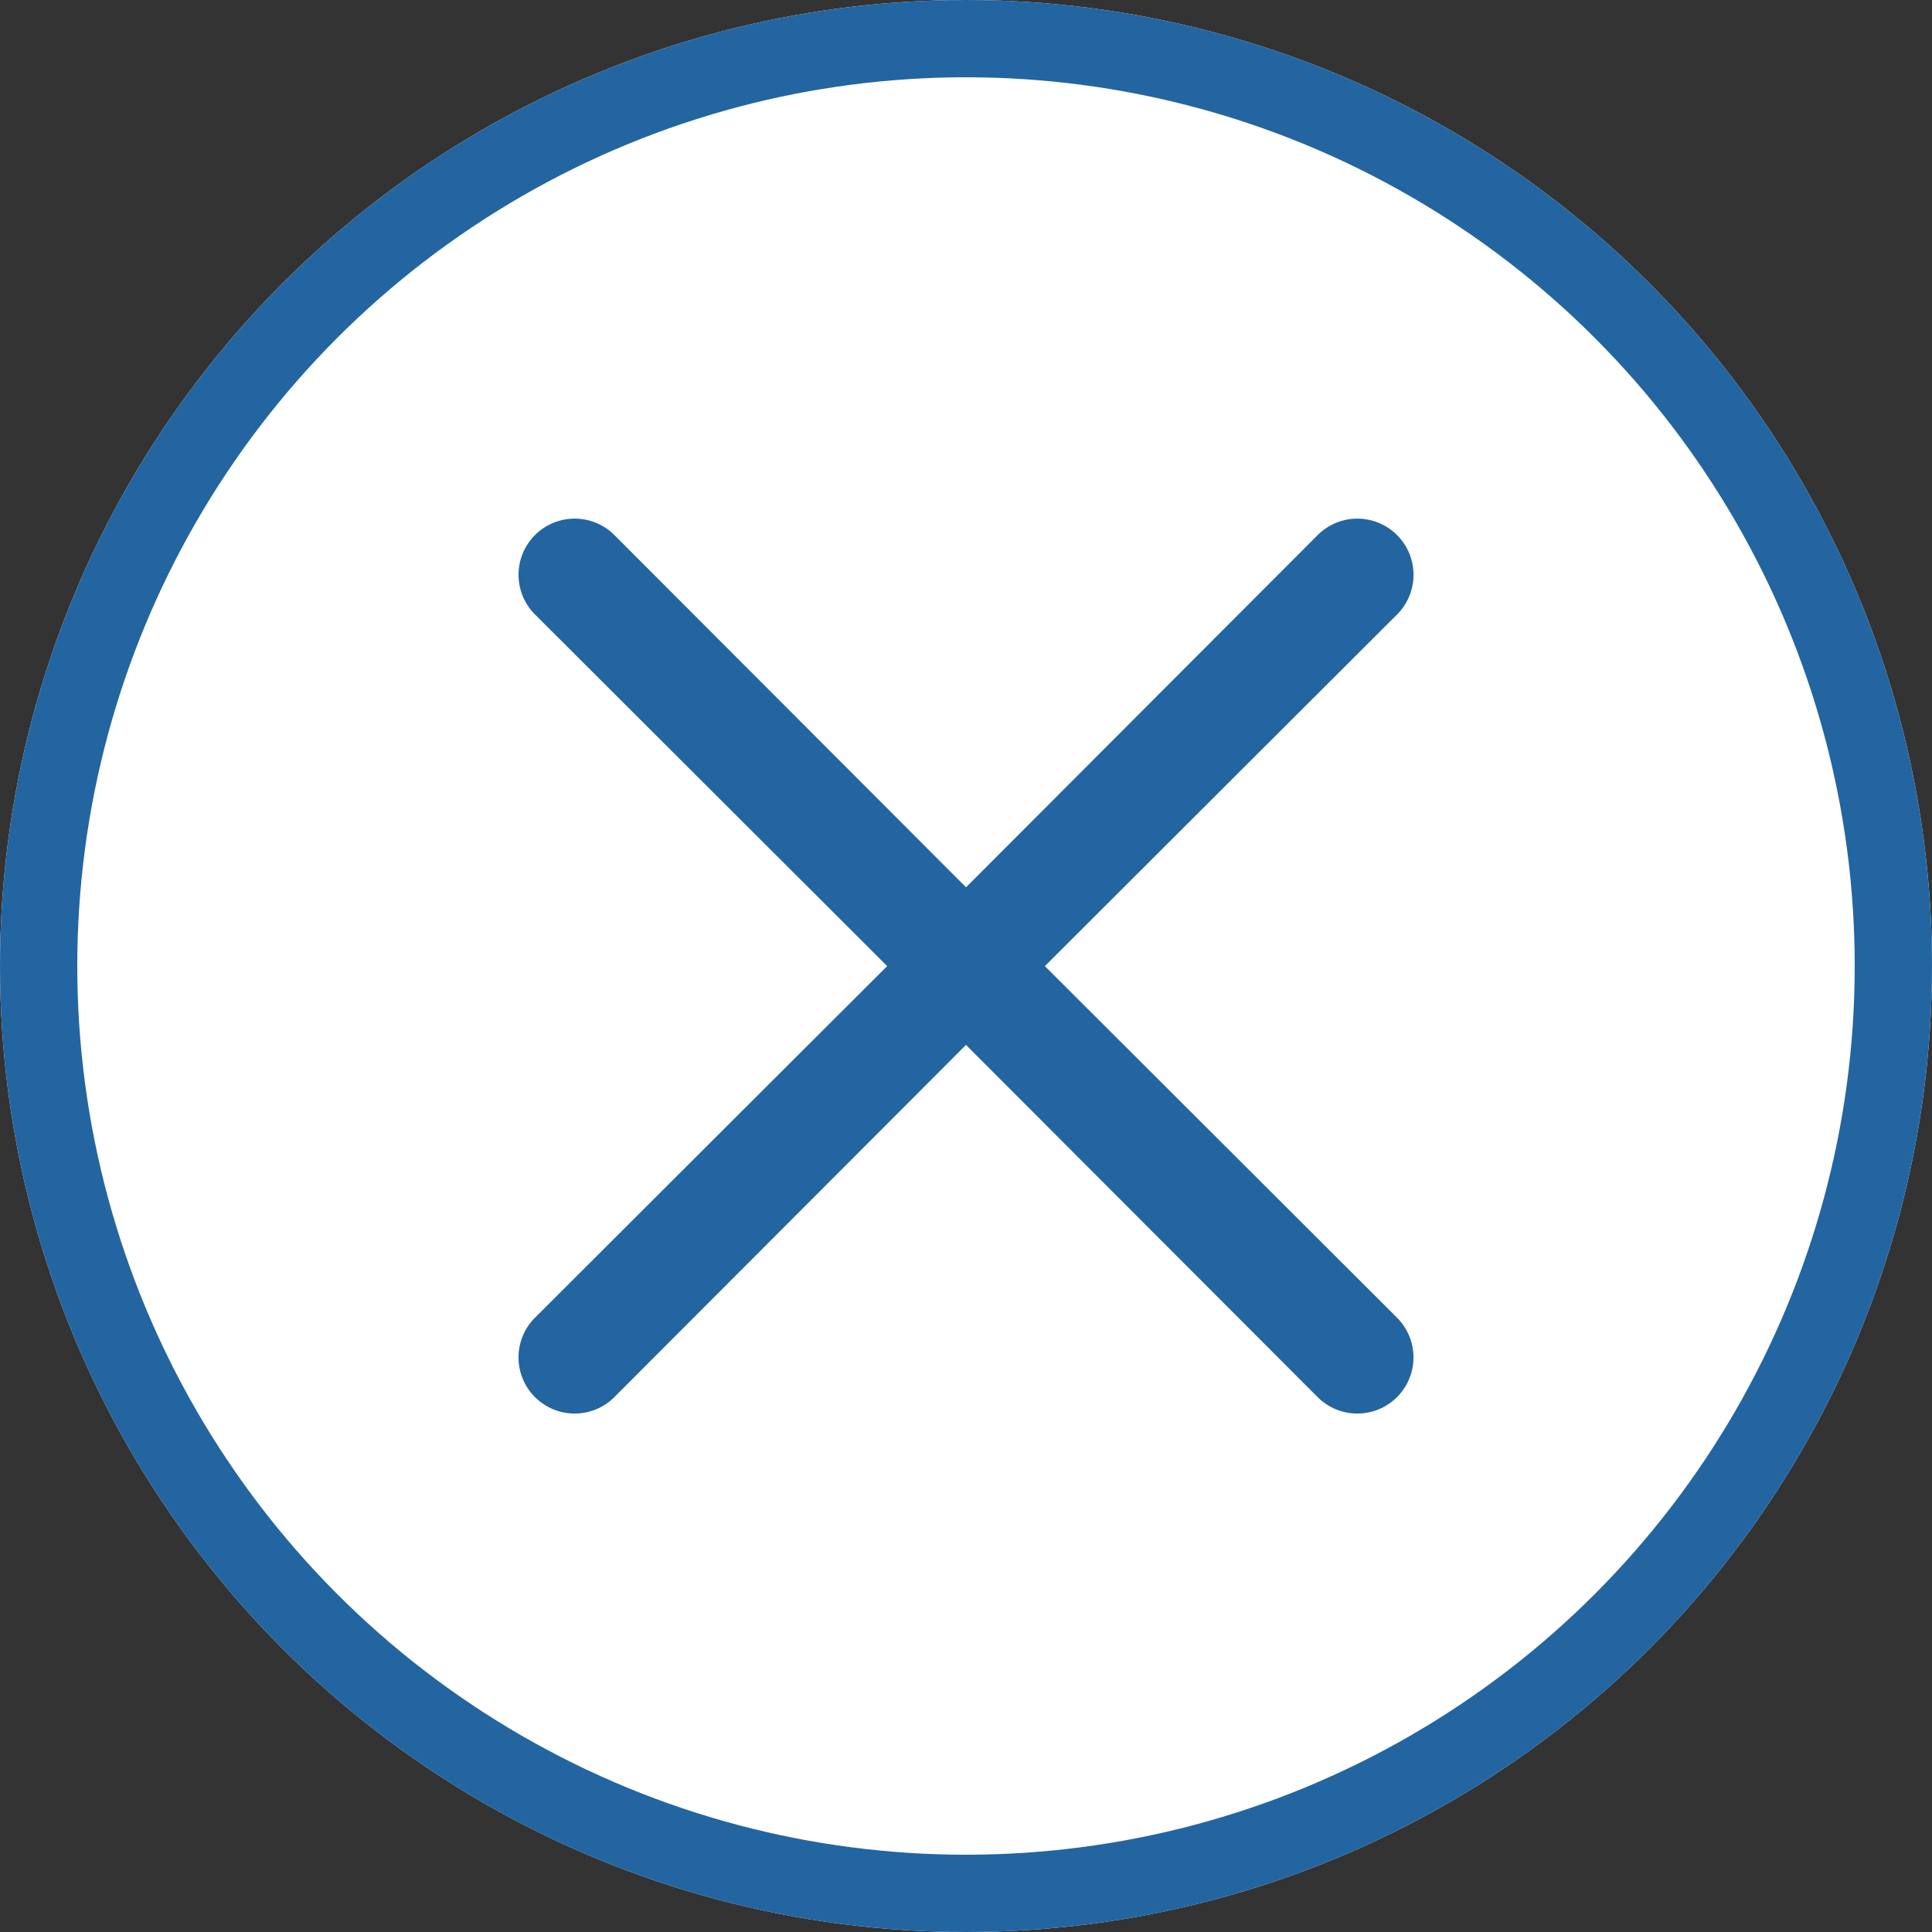
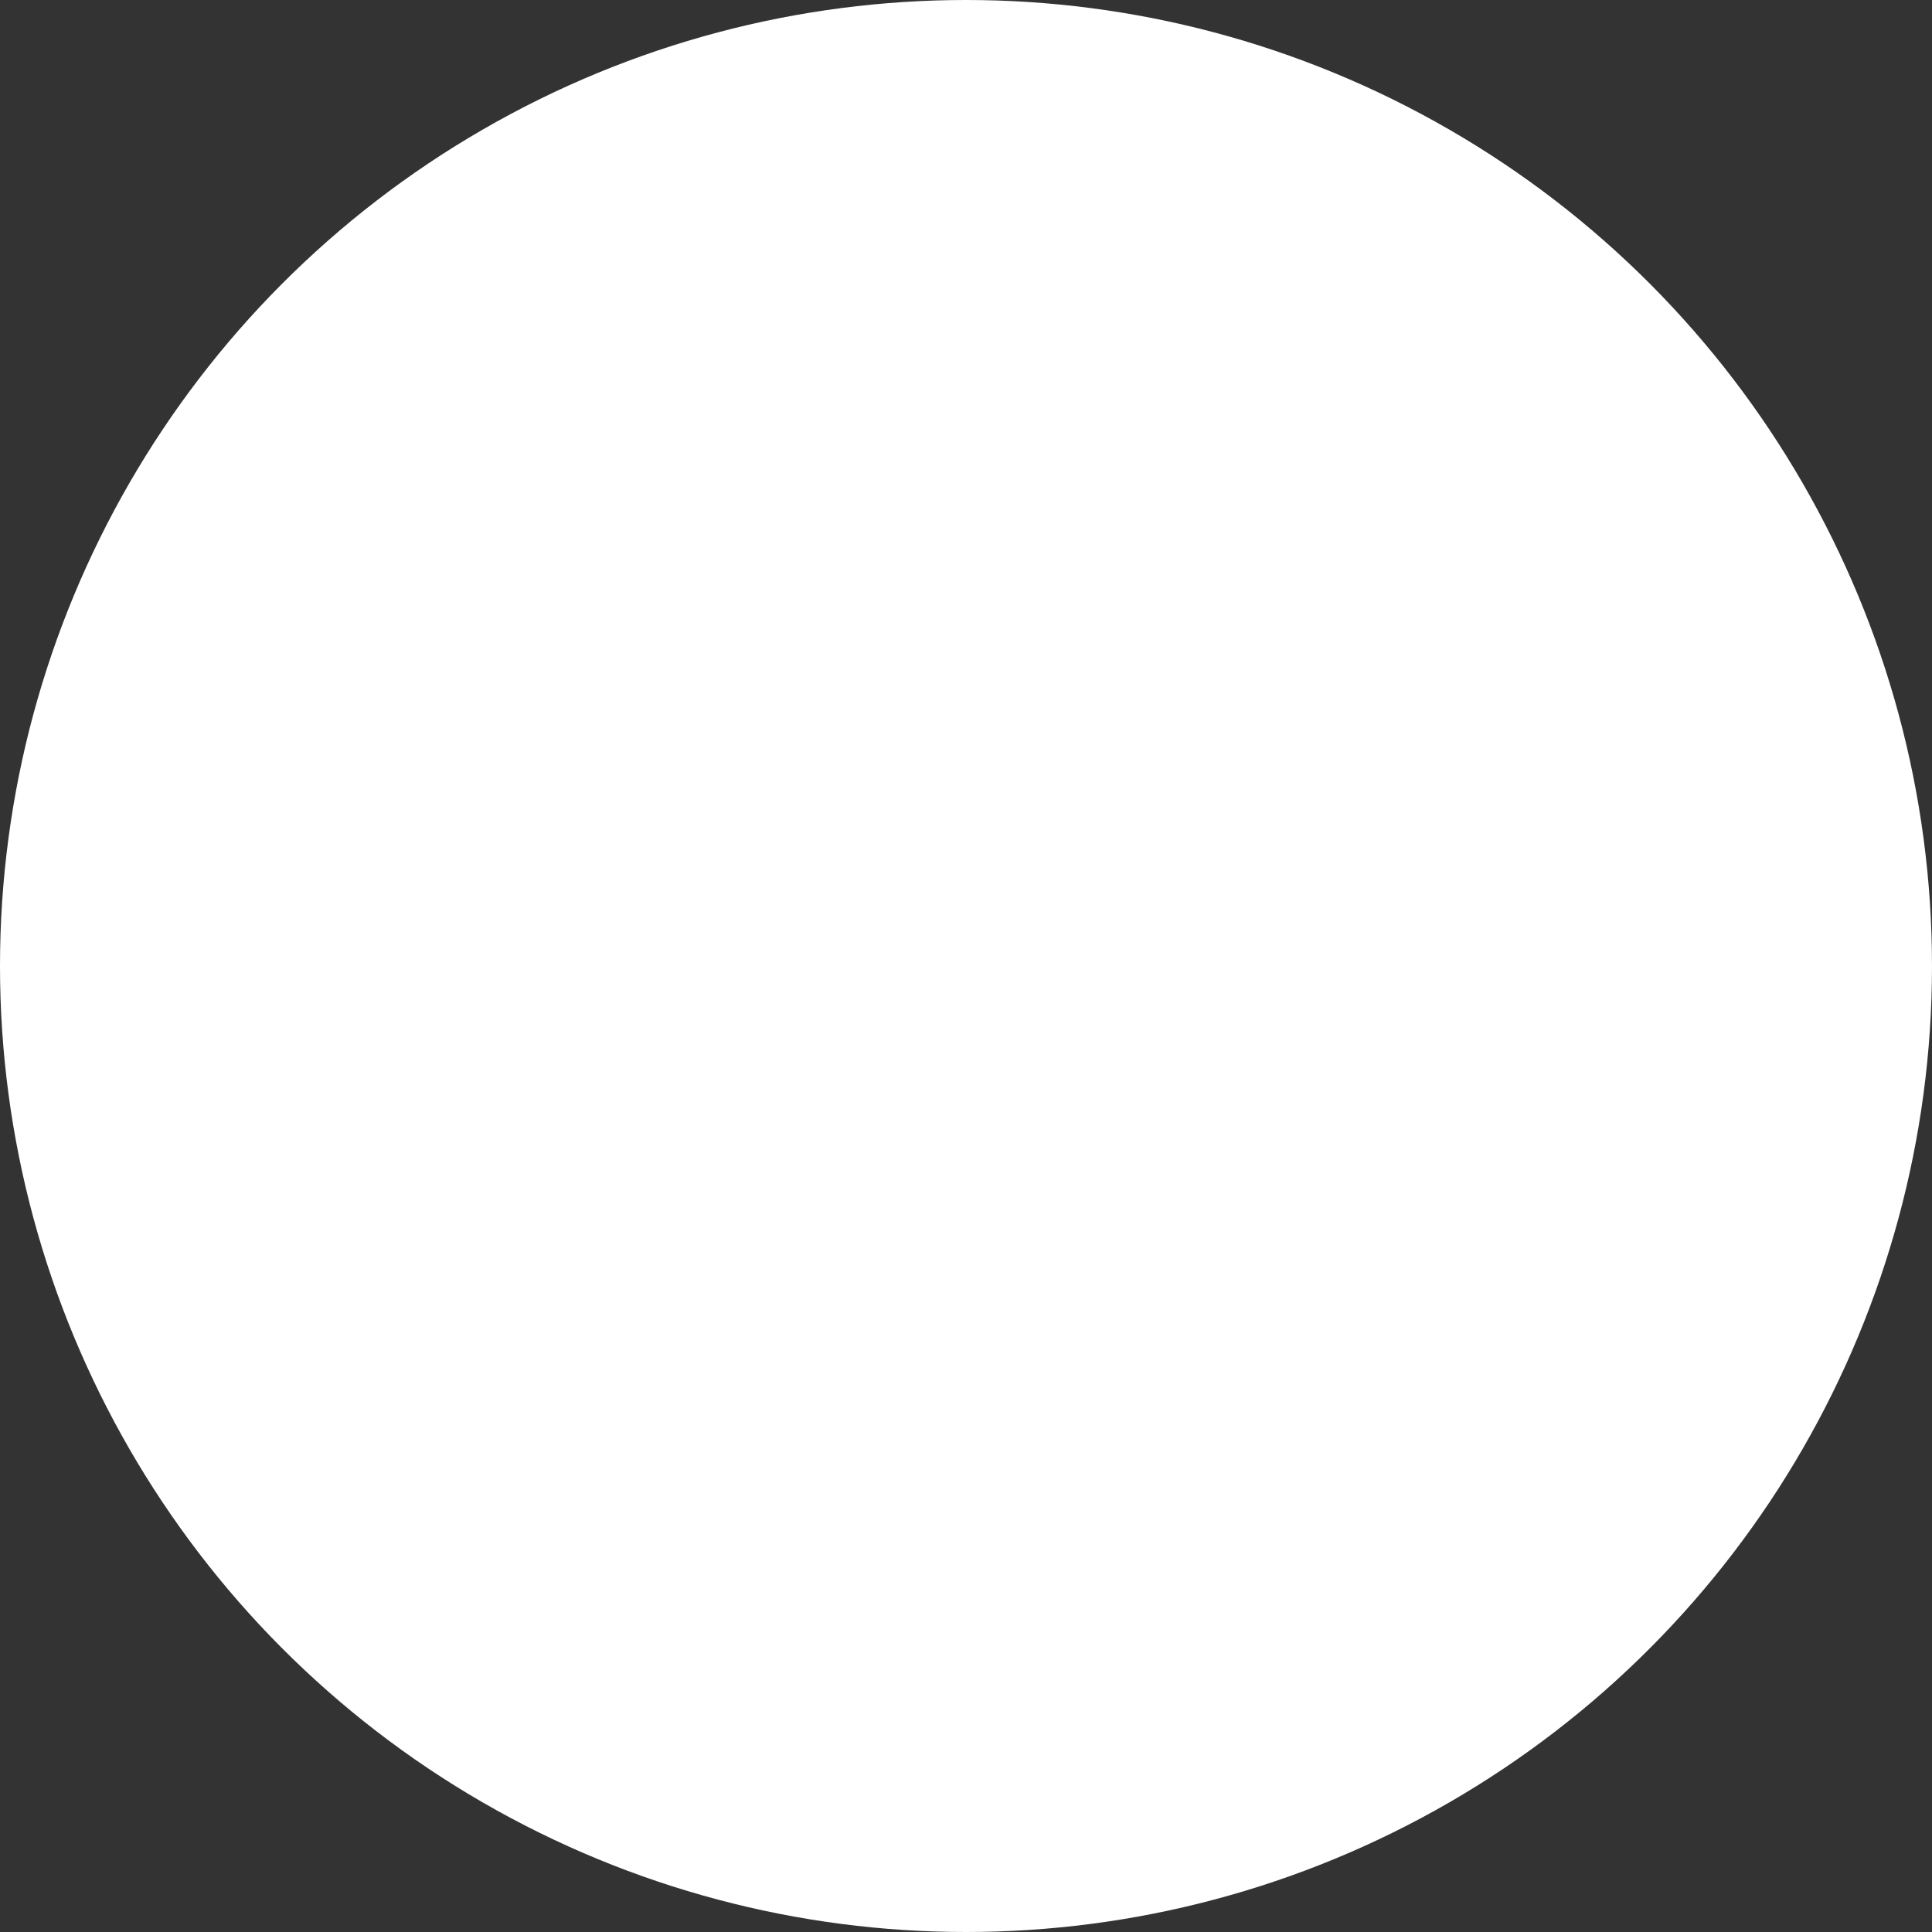
<svg xmlns="http://www.w3.org/2000/svg" width="50" height="50" viewBox="0 0 50 50">
  <rect x="0" y="0" width="50" height="50" fill="#333333" stroke="none" />
  <g id="Raggruppa_70" data-name="Raggruppa 70" transform="translate(-165 -749)">
    <g id="Raggruppa_69" data-name="Raggruppa 69" transform="translate(165 749)">
      <g id="Raggruppa_48" data-name="Raggruppa 48">
        <g id="Ellisse_5" data-name="Ellisse 5" transform="translate(0 0)" fill="#fff" stroke="#2365a0" stroke-width="2">
          <circle cx="25" cy="25" r="25" stroke="none" />
-           <circle cx="25" cy="25" r="24" fill="none" />
        </g>
      </g>
    </g>
-     <path id="Tracciato_93" data-name="Tracciato 93" d="M17.618,15.577l9.115-9.1a1.453,1.453,0,0,0-2.055-2.055l-9.1,9.115-9.1-9.115A1.453,1.453,0,0,0,4.422,6.476l9.115,9.1-9.115,9.1a1.453,1.453,0,1,0,2.055,2.055l9.1-9.115,9.1,9.115a1.453,1.453,0,1,0,2.055-2.055Z" transform="translate(174.423 758.426)" fill="#2365a0" />
  </g>
</svg>